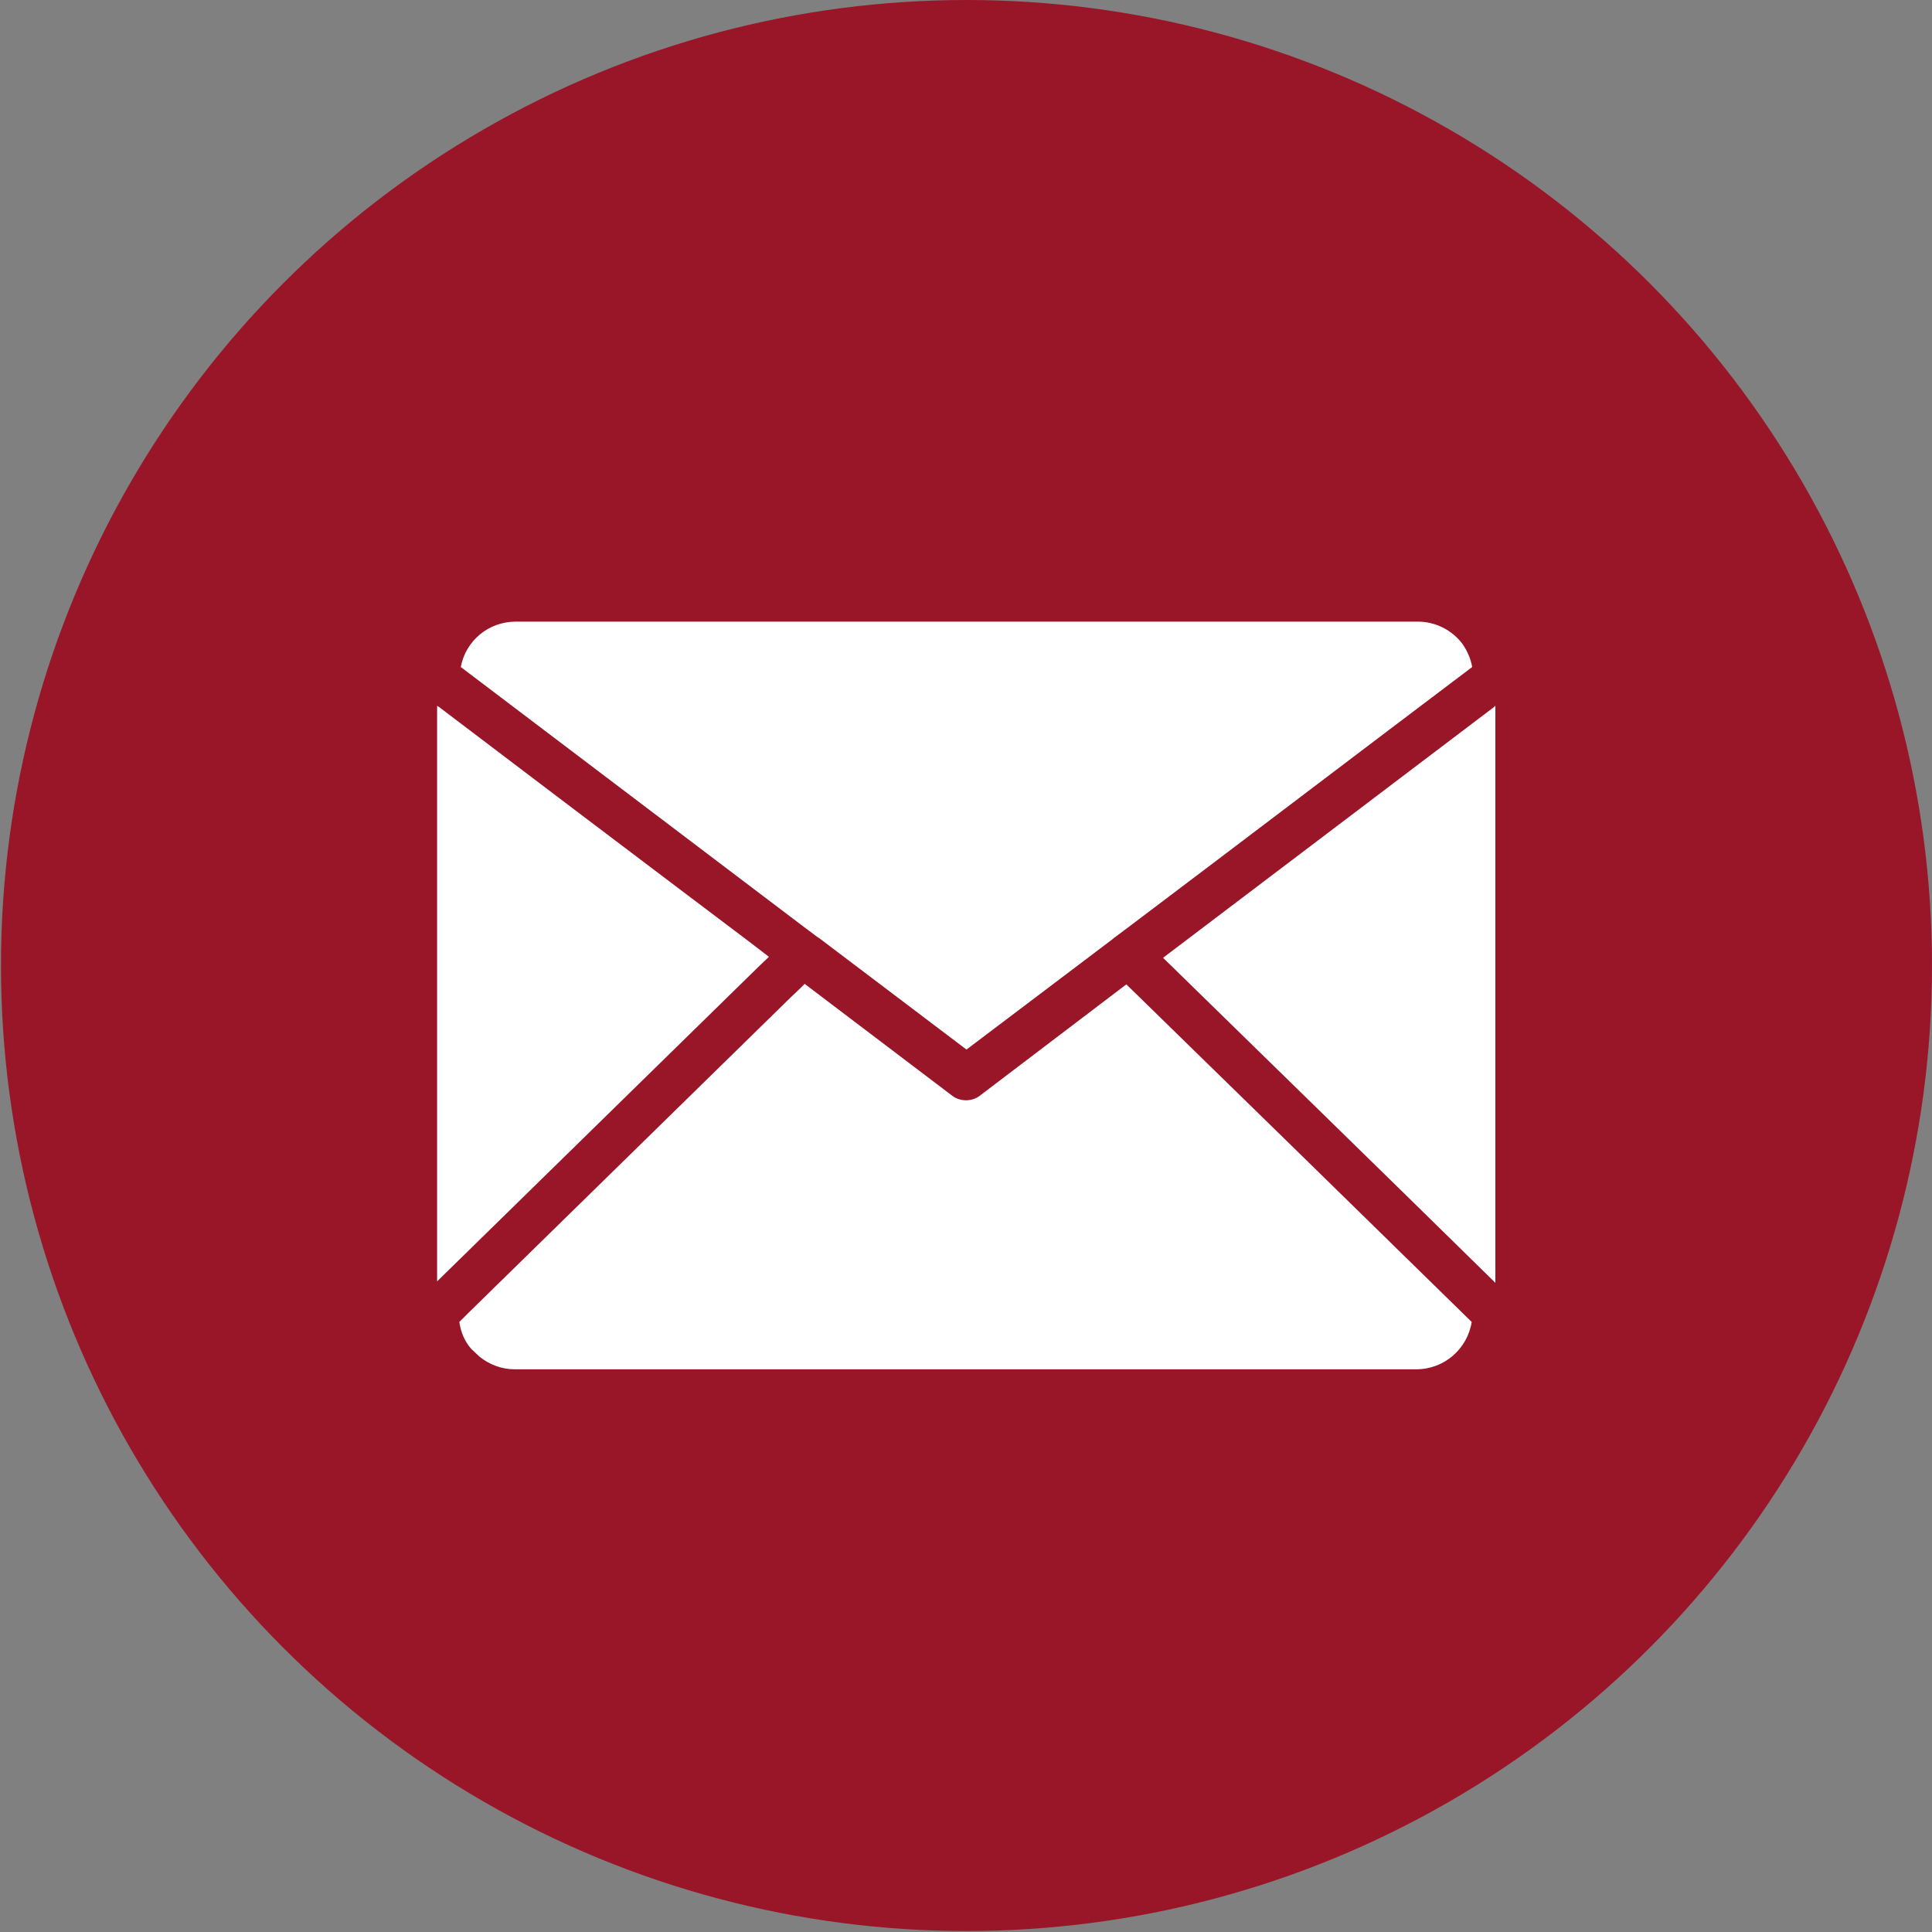
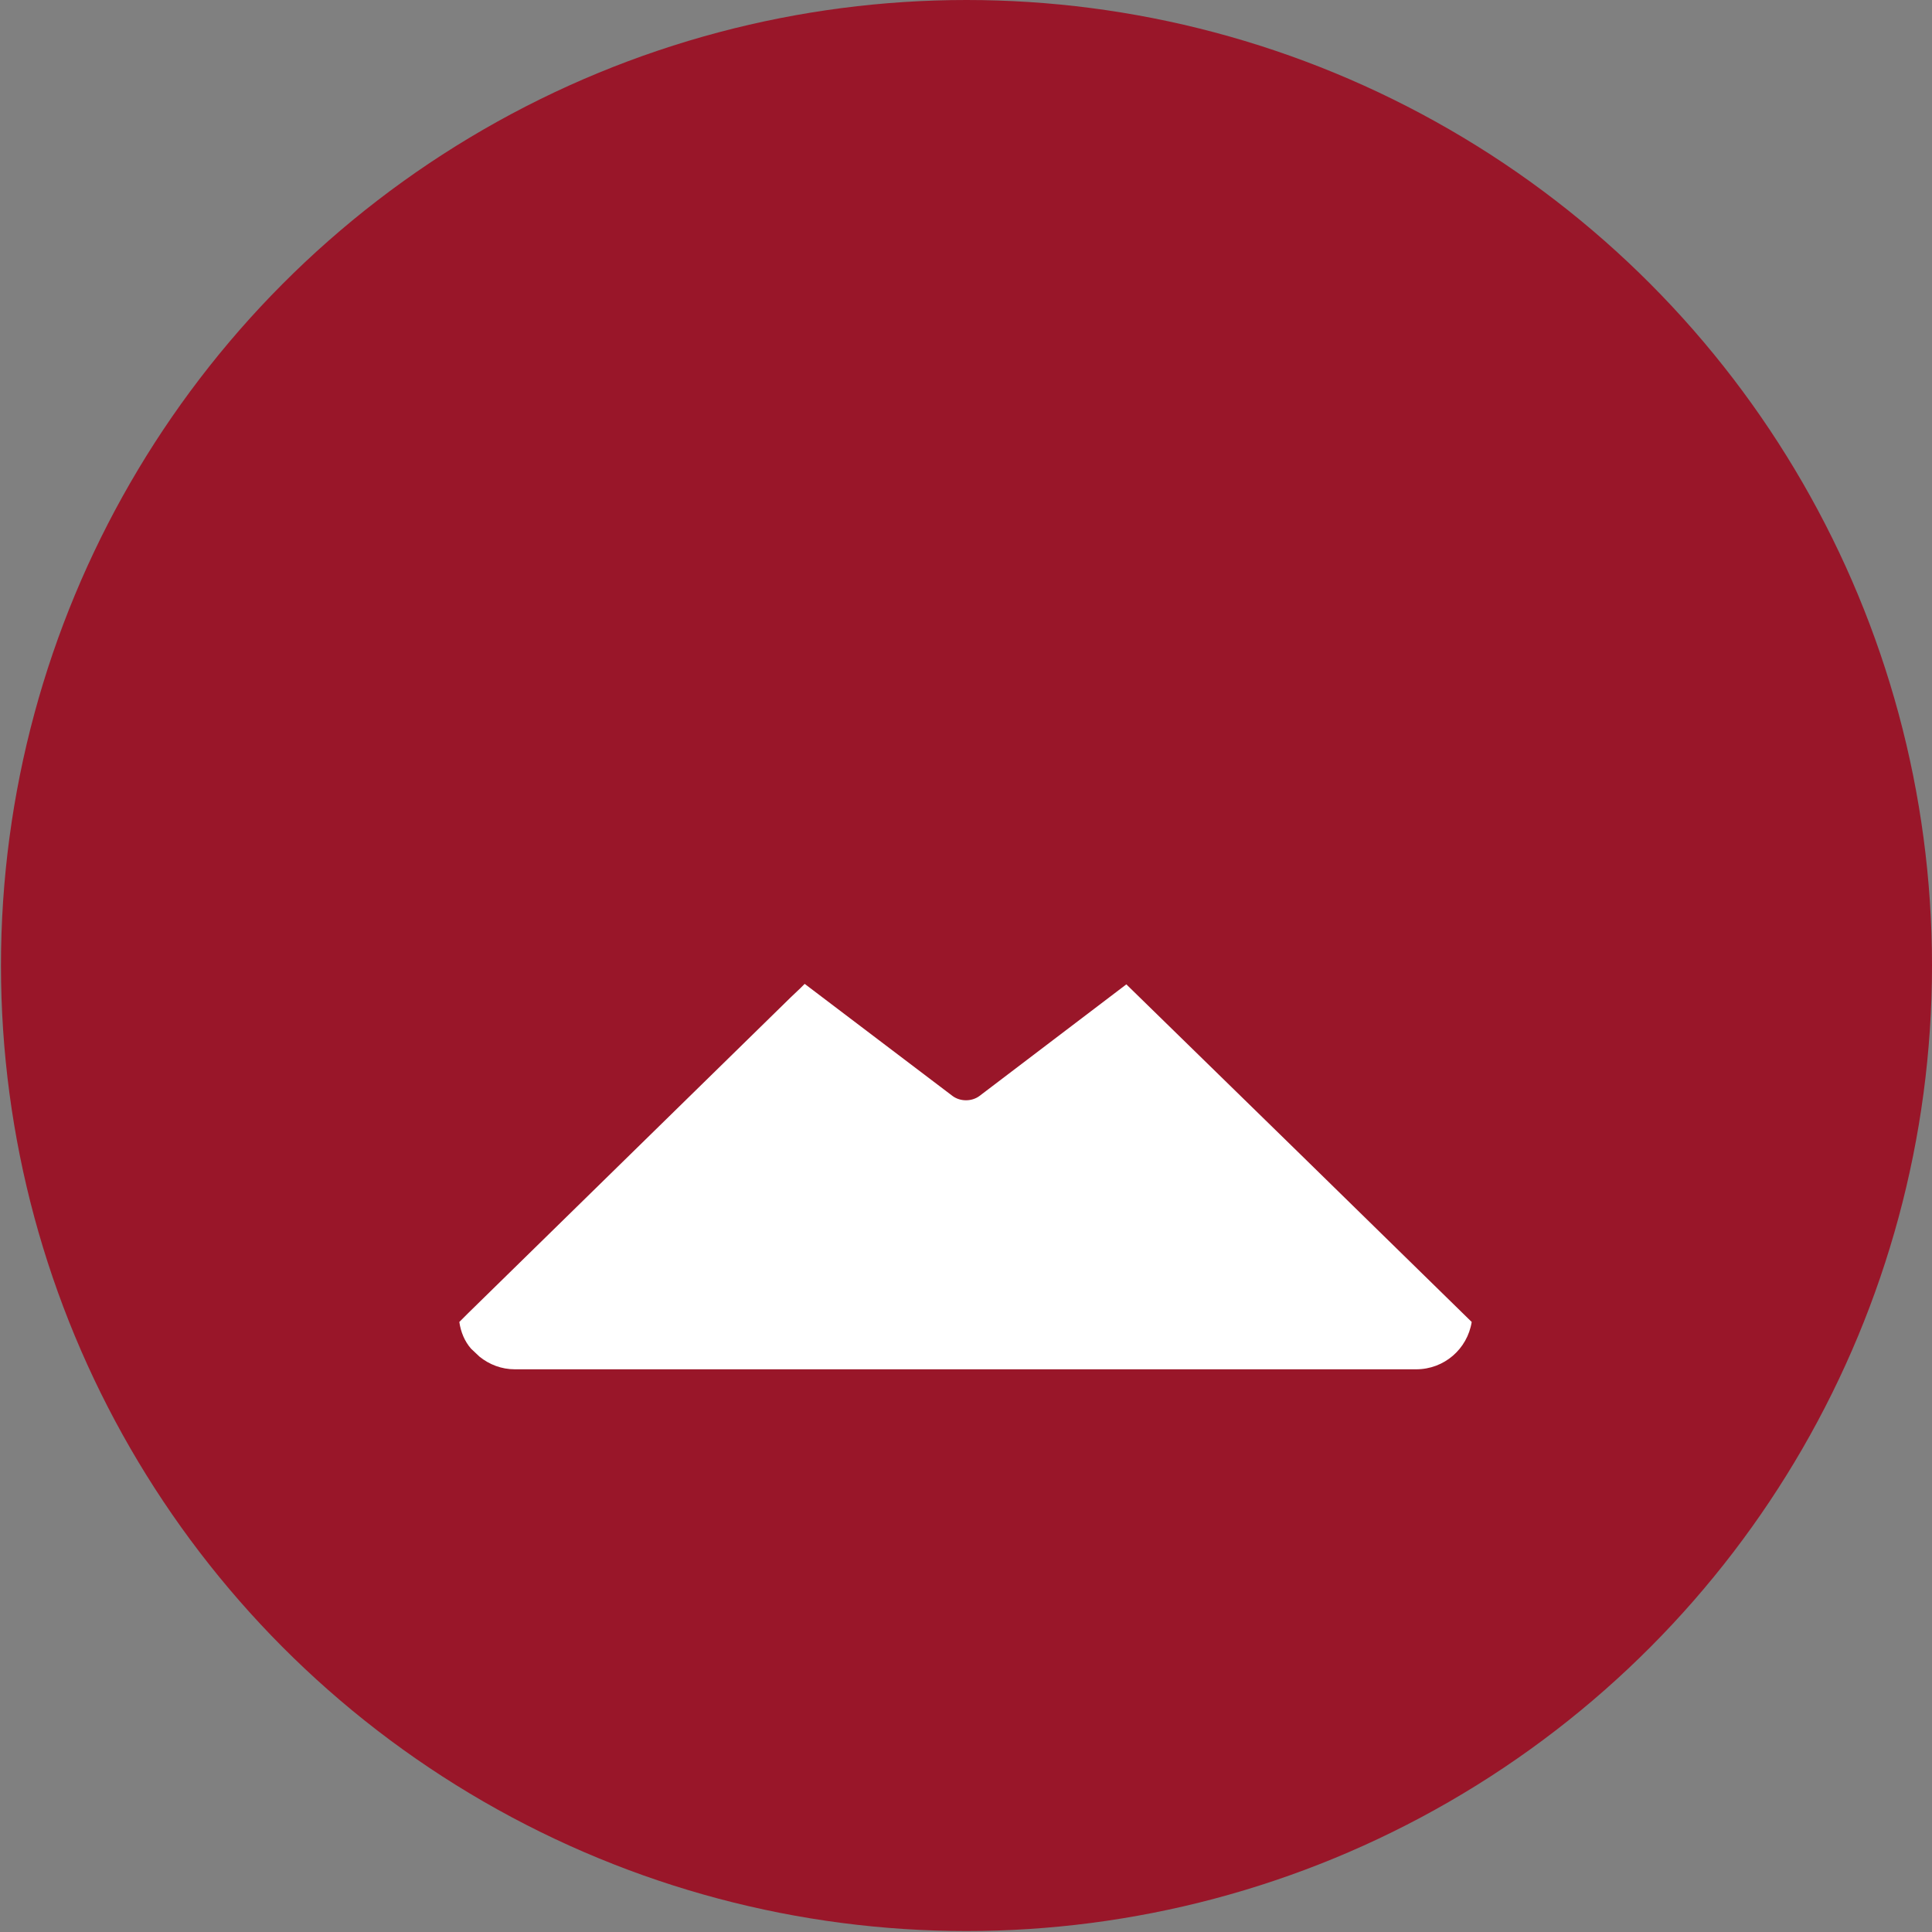
<svg xmlns="http://www.w3.org/2000/svg" version="1.1" id="Réteg_1" x="0px" y="0px" viewBox="0 0 400 400" style="enable-background:new 0 0 400 400;" xml:space="preserve">
  <rect x="0" y="0" width="400" height="400" fill="#808080" stroke="none" />
  <style type="text/css">
	.st0{fill:#991629;}
	.st1{fill:#FFFFFF;}
</style>
  <circle class="st0" cx="200.1" cy="199.9" r="199.9" />
  <g>
-     <path class="st1" d="M309.6,146.1v119.5c-0.1-0.1-0.2-0.2-0.3-0.3c-22.8-22.4-45.7-44.7-68.5-67c22.8-17.3,45.7-34.6,68.5-51.9   C309.4,146.3,309.5,146.2,309.6,146.1z" />
-     <path class="st1" d="M159.2,198.1l-2,1.9l-66.4,65l-0.3,0.3V146.1c0.1,0.1,0.2,0.2,0.3,0.2c17.4,13.2,34.8,26.4,52.3,39.6   C148.5,190,153.9,194,159.2,198.1z" />
    <path class="st1" d="M304.7,273.7c-0.9,5.6-5.7,9.8-11.5,9.8H106.6c-2.8,0-5.3-1-7.3-2.6l-1.7-1.6l-0.1-0.1   c-1.3-1.5-2.1-3.4-2.4-5.5l1.9-1.9l66.7-65.3l2-1.9l0.9-0.9l30.6,23.2c0.8,0.6,1.8,0.9,2.8,0.9s2-0.3,2.8-0.9   c10.1-7.7,20.3-15.4,30.4-23.1l0.2,0.2C257.3,227.3,281,250.5,304.7,273.7z" />
-     <path class="st1" d="M304.8,138.1c-23.6,17.8-47.1,35.7-70.7,53.5c-1.1,0.8-2.1,1.6-3.2,2.4c-0.2,0.1-0.4,0.3-0.5,0.4   c-1.2,0.9-2.5,1.9-3.7,2.8c-8.9,6.7-17.7,13.4-26.6,20.1l-26.7-20.2l-3.7-2.8l-0.6-0.4c-1.1-0.8-2.1-1.6-3.2-2.4   c-23.5-17.8-47-35.6-70.5-53.4c1-5.4,5.7-9.4,11.4-9.4h186.7c3.8,0,7.1,1.8,9.2,4.5C303.7,134.6,304.5,136.3,304.8,138.1z" />
  </g>
</svg>